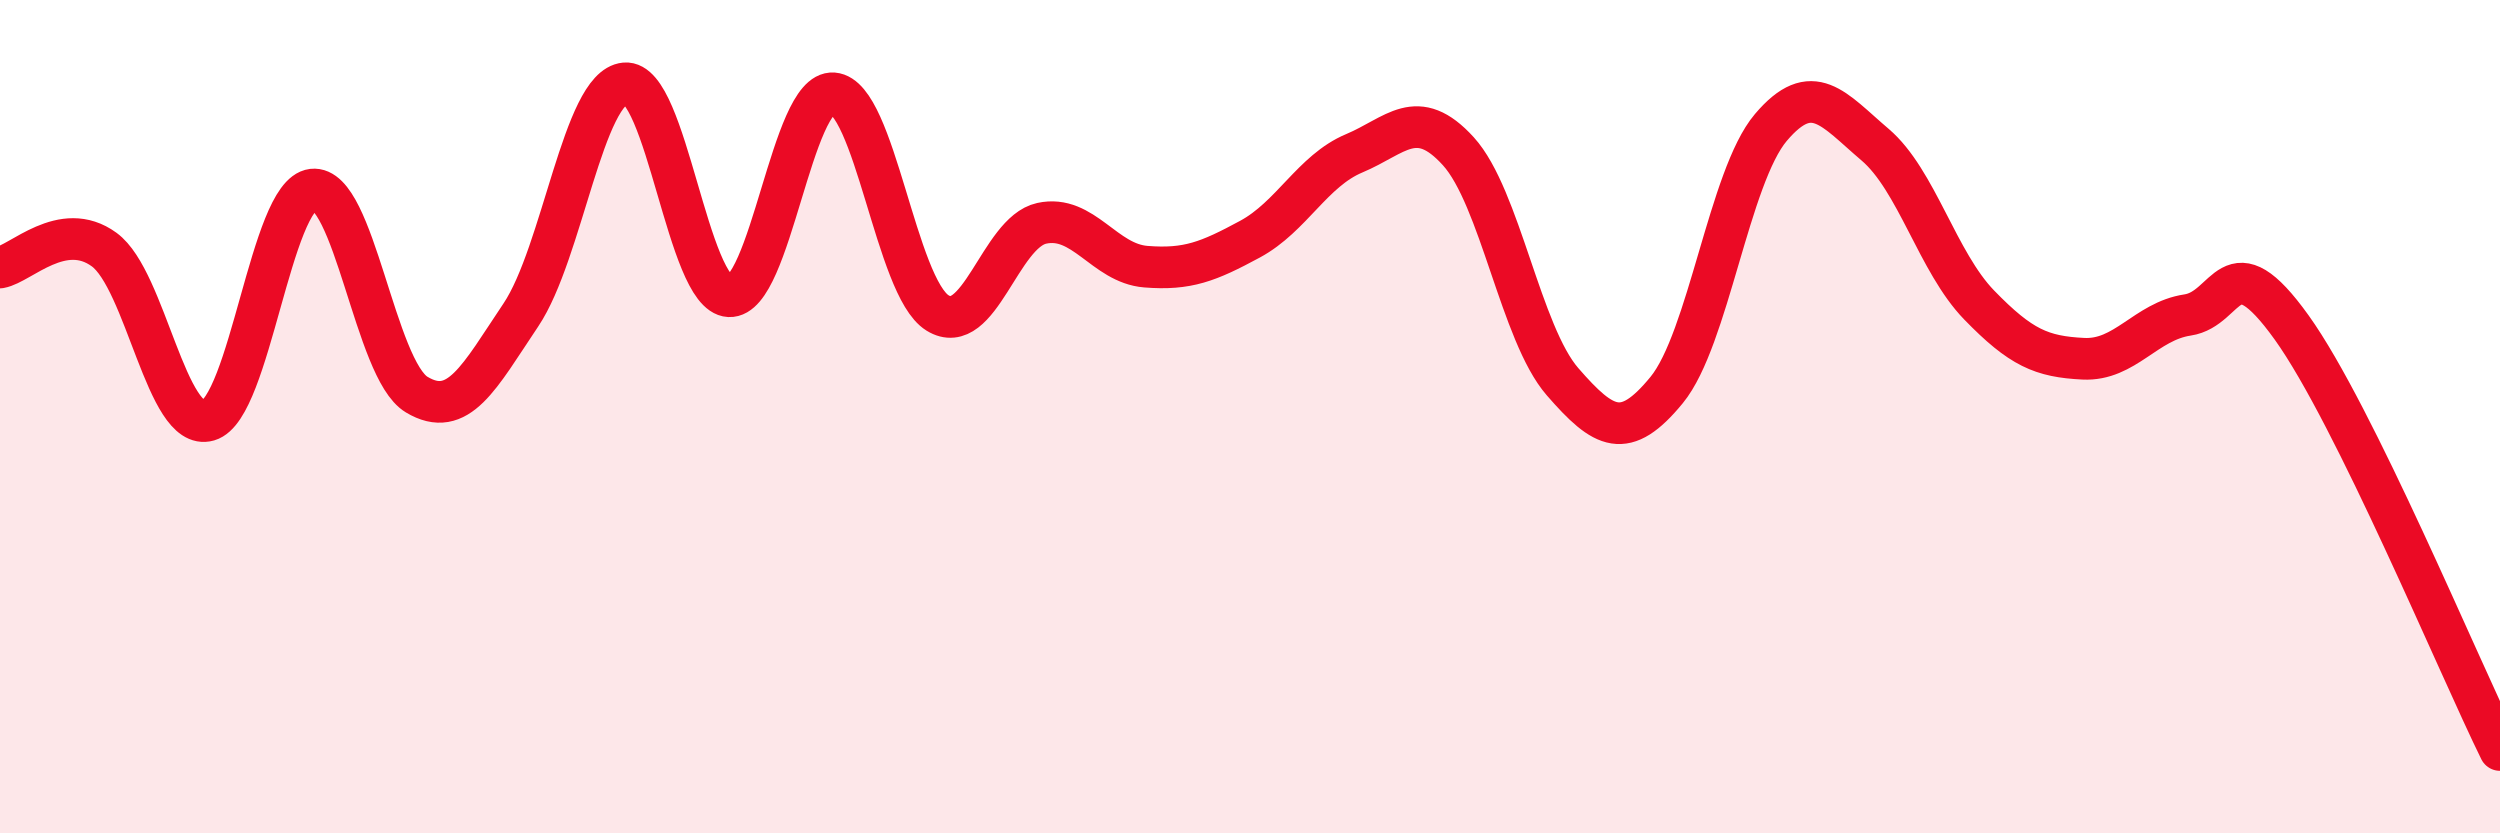
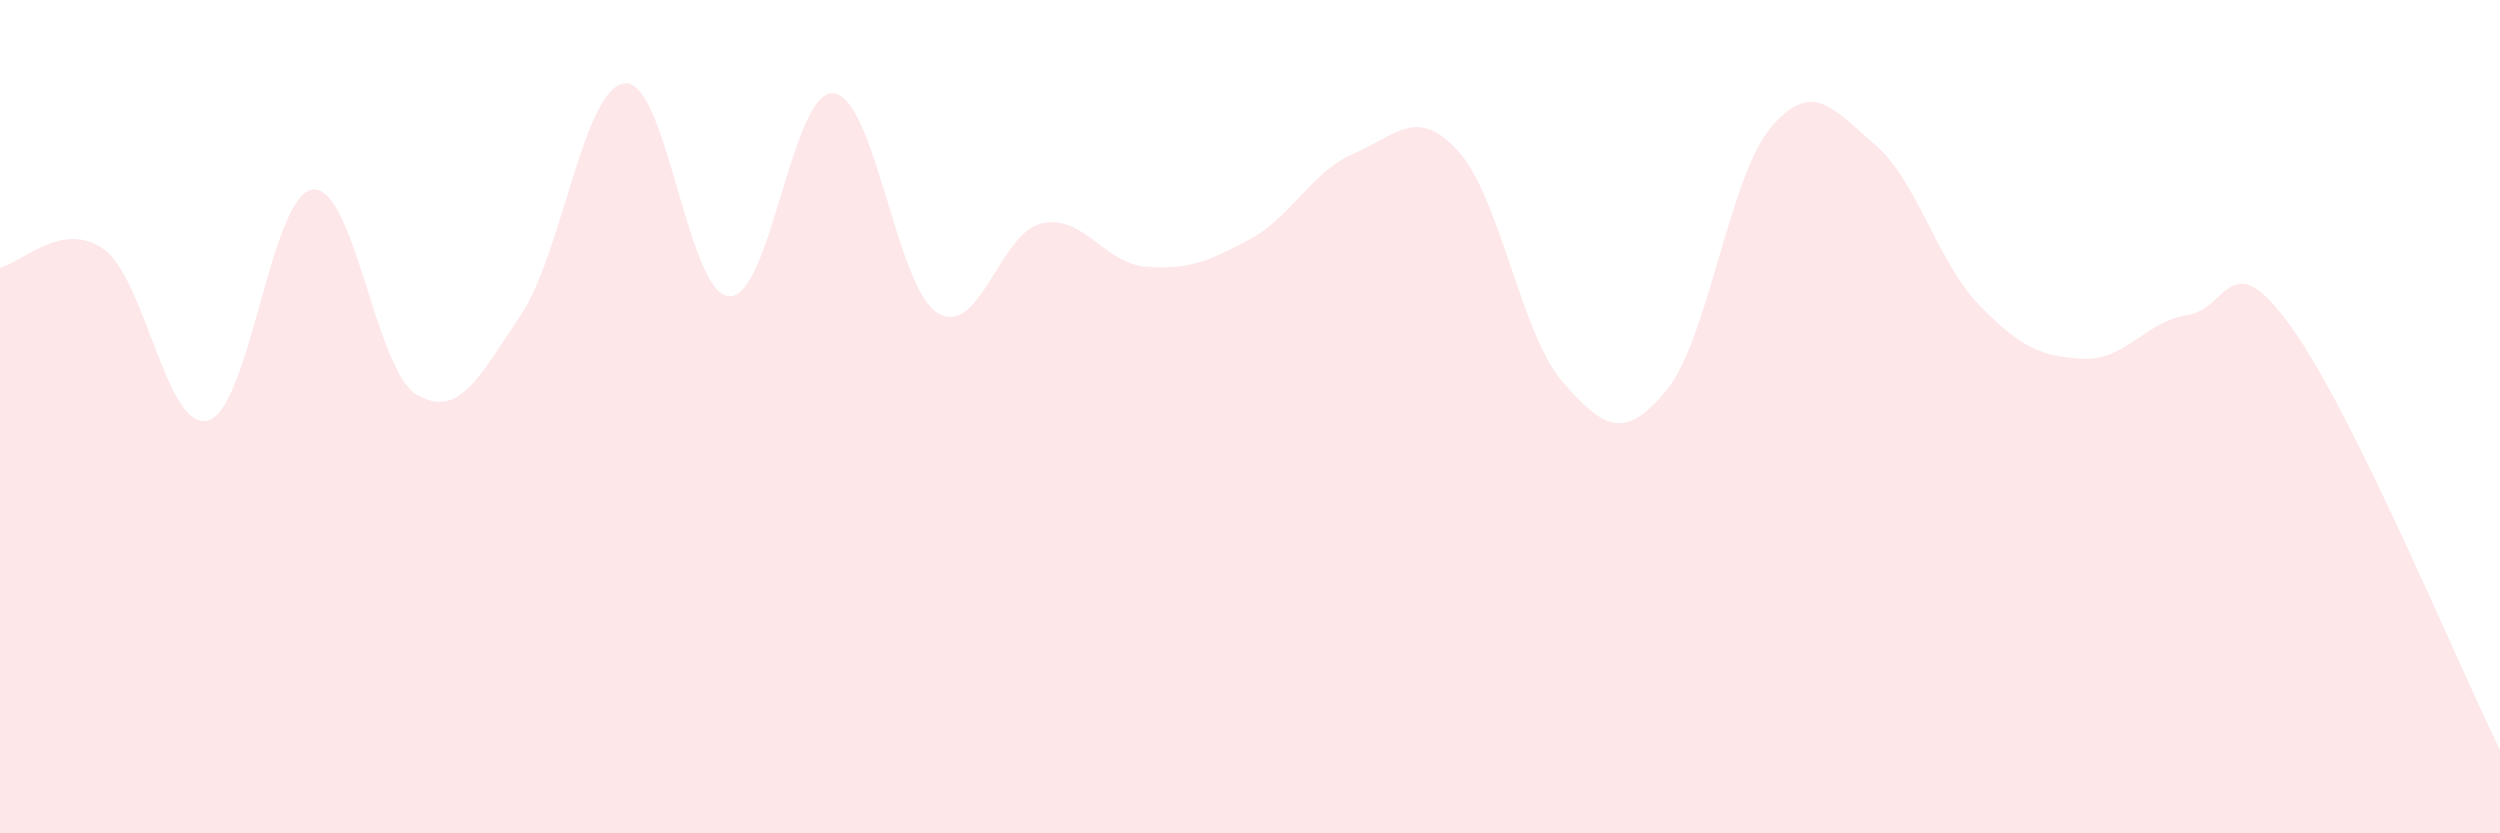
<svg xmlns="http://www.w3.org/2000/svg" width="60" height="20" viewBox="0 0 60 20">
  <path d="M 0,6.42 C 0.5,6.33 1.5,5.26 2.5,5.99 C 3.5,6.72 4,10.38 5,10.09 C 6,9.8 6.5,4.67 7.5,4.55 C 8.5,4.43 9,8.87 10,9.47 C 11,10.07 11.5,9.05 12.5,7.56 C 13.5,6.07 14,2.09 15,2 C 16,1.91 16.5,7.06 17.5,7.11 C 18.5,7.16 19,2.16 20,2.24 C 21,2.32 21.5,6.89 22.5,7.51 C 23.5,8.13 24,5.58 25,5.36 C 26,5.14 26.5,6.32 27.5,6.4 C 28.5,6.48 29,6.28 30,5.74 C 31,5.2 31.5,4.1 32.5,3.68 C 33.5,3.26 34,2.53 35,3.63 C 36,4.73 36.5,8.01 37.5,9.16 C 38.5,10.31 39,10.58 40,9.36 C 41,8.14 41.5,4.24 42.5,3.06 C 43.5,1.88 44,2.62 45,3.47 C 46,4.32 46.5,6.29 47.5,7.32 C 48.5,8.35 49,8.56 50,8.61 C 51,8.66 51.5,7.71 52.5,7.56 C 53.5,7.41 53.5,5.77 55,7.86 C 56.5,9.95 59,15.97 60,18L60 20L0 20Z" fill="#EB0A25" opacity="0.1" stroke-linecap="round" stroke-linejoin="round" />
-   <path d="M 0,6.42 C 0.5,6.33 1.5,5.26 2.5,5.99 C 3.5,6.72 4,10.38 5,10.09 C 6,9.8 6.5,4.67 7.5,4.55 C 8.5,4.43 9,8.87 10,9.47 C 11,10.07 11.5,9.05 12.5,7.56 C 13.5,6.07 14,2.09 15,2 C 16,1.91 16.5,7.06 17.5,7.11 C 18.5,7.16 19,2.16 20,2.24 C 21,2.32 21.5,6.89 22.5,7.51 C 23.5,8.13 24,5.58 25,5.36 C 26,5.14 26.5,6.32 27.5,6.4 C 28.5,6.48 29,6.28 30,5.74 C 31,5.2 31.5,4.1 32.5,3.68 C 33.5,3.26 34,2.53 35,3.63 C 36,4.73 36.5,8.01 37.5,9.16 C 38.5,10.31 39,10.58 40,9.36 C 41,8.14 41.5,4.24 42.5,3.06 C 43.5,1.88 44,2.62 45,3.47 C 46,4.32 46.5,6.29 47.5,7.32 C 48.5,8.35 49,8.56 50,8.61 C 51,8.66 51.5,7.71 52.5,7.56 C 53.5,7.41 53.5,5.77 55,7.86 C 56.5,9.95 59,15.97 60,18" stroke="#EB0A25" stroke-width="1" fill="none" stroke-linecap="round" stroke-linejoin="round" />
</svg>